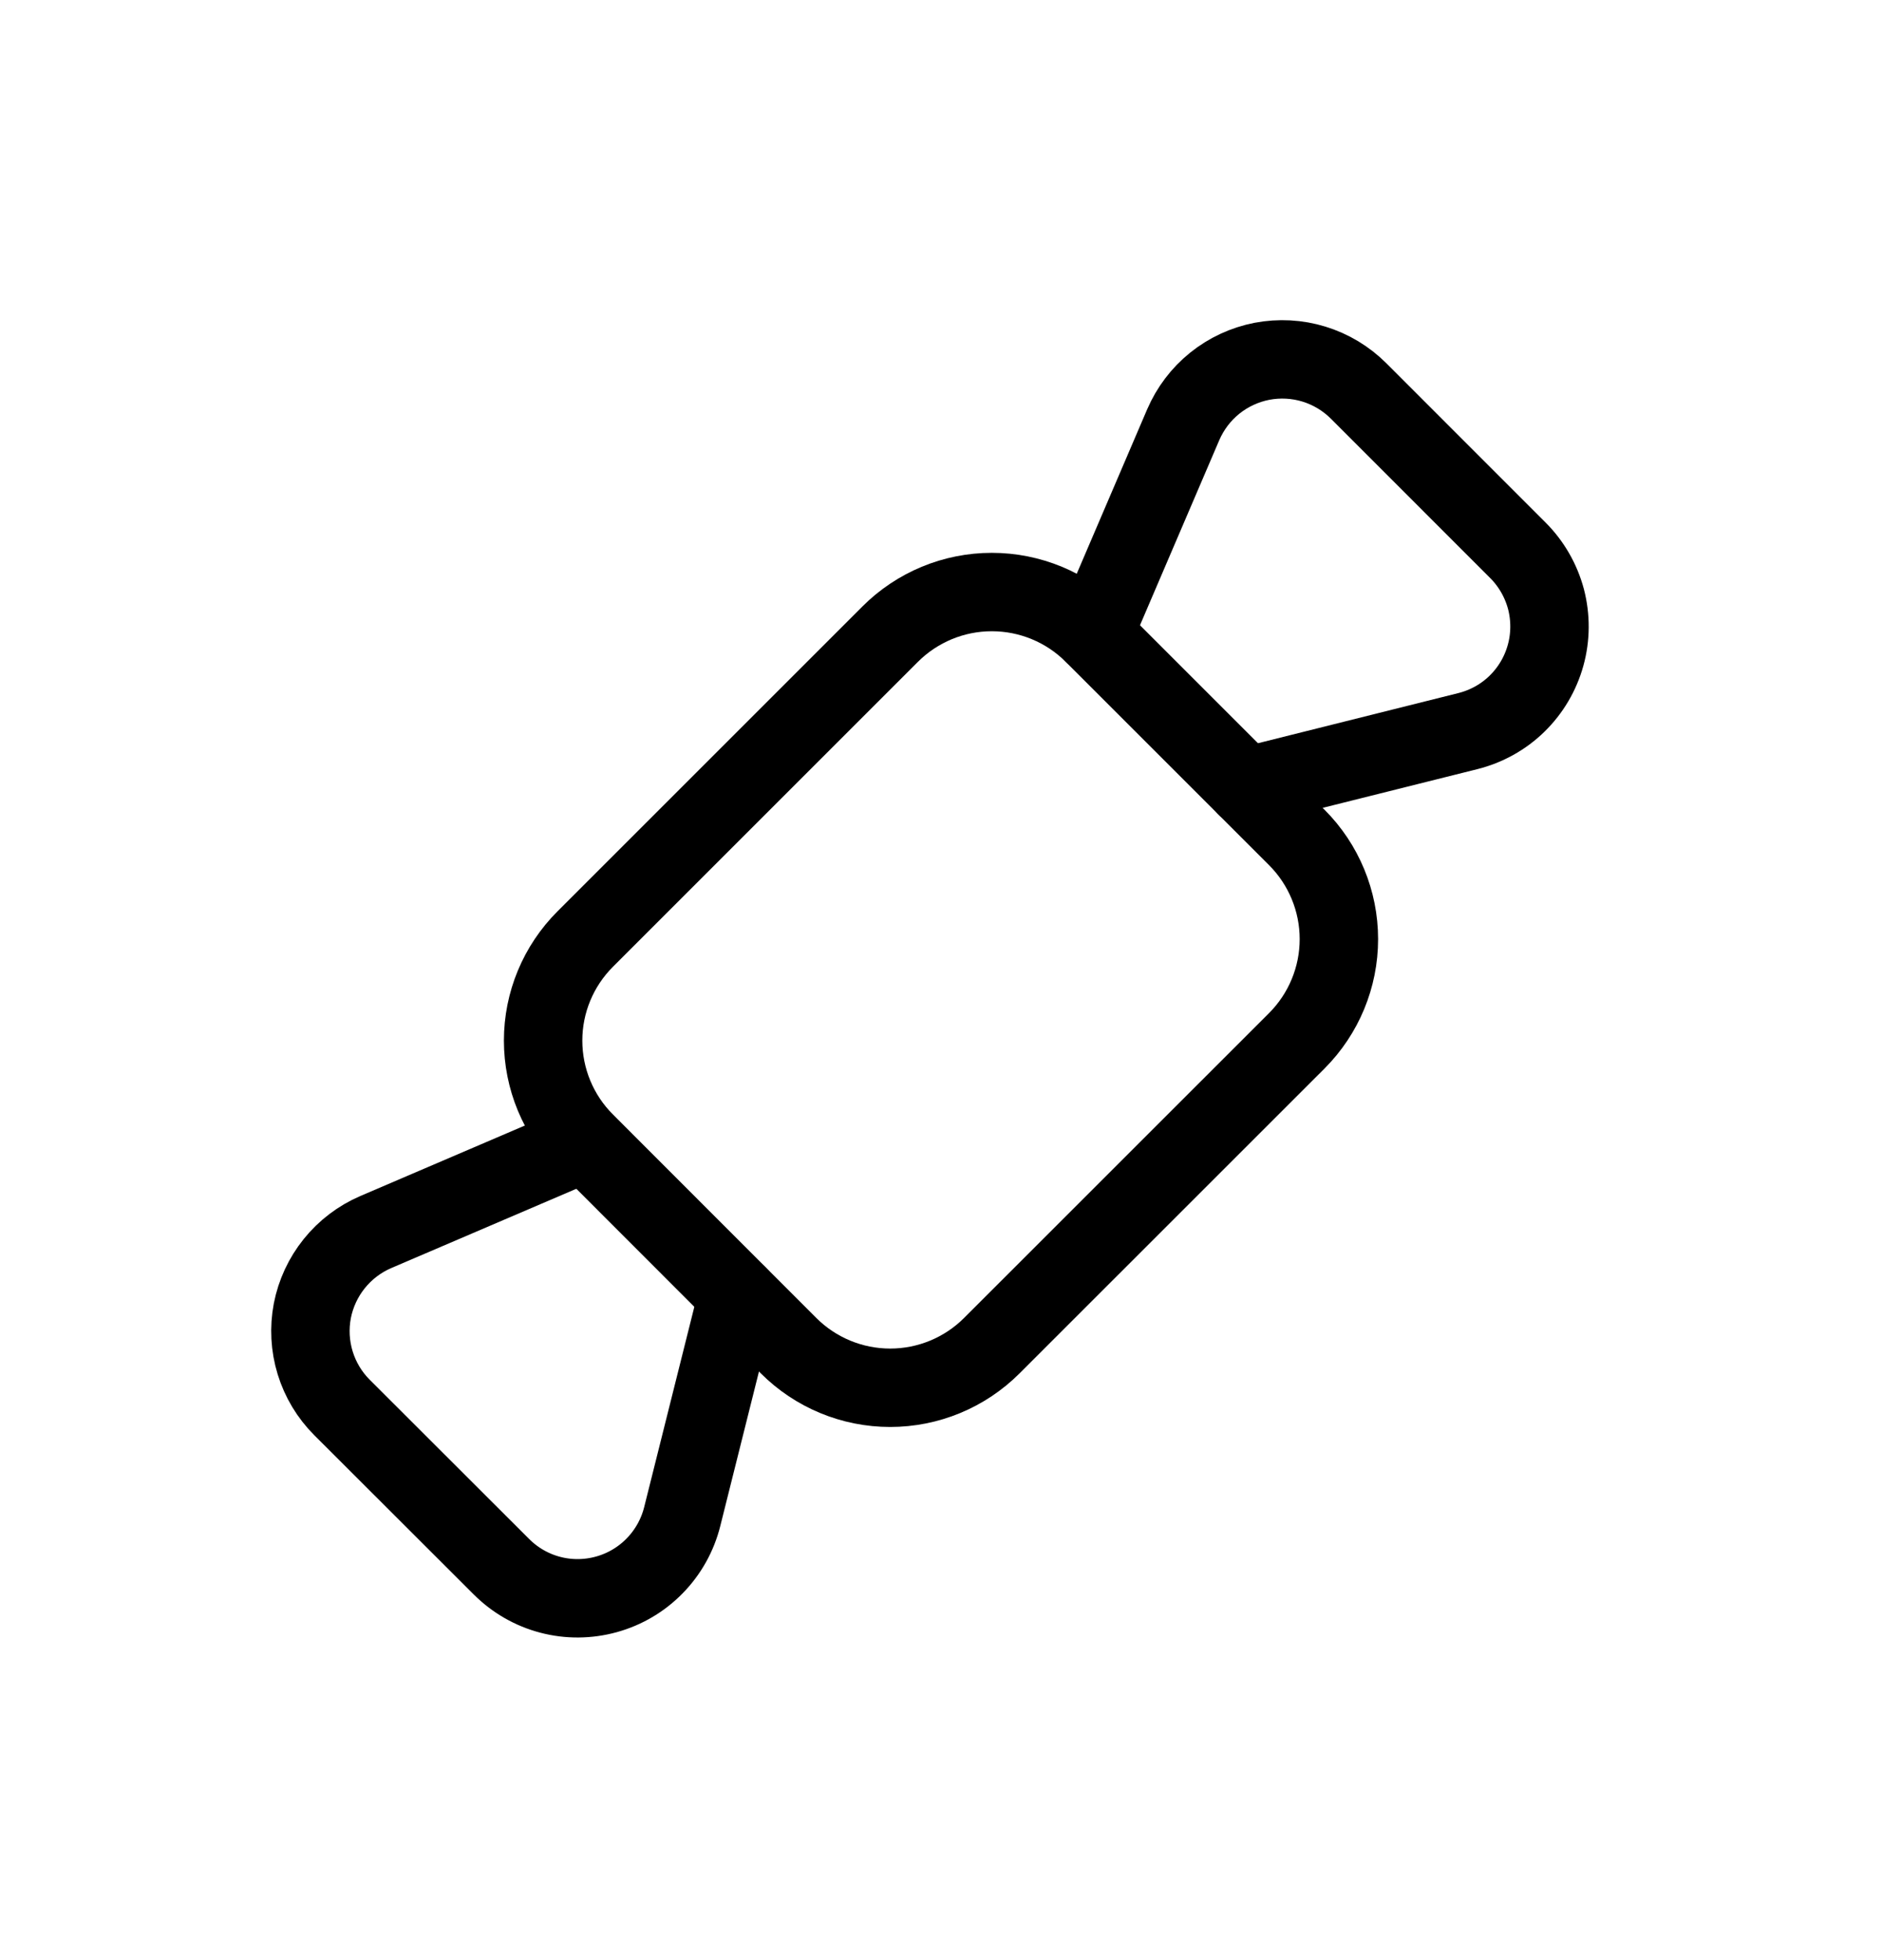
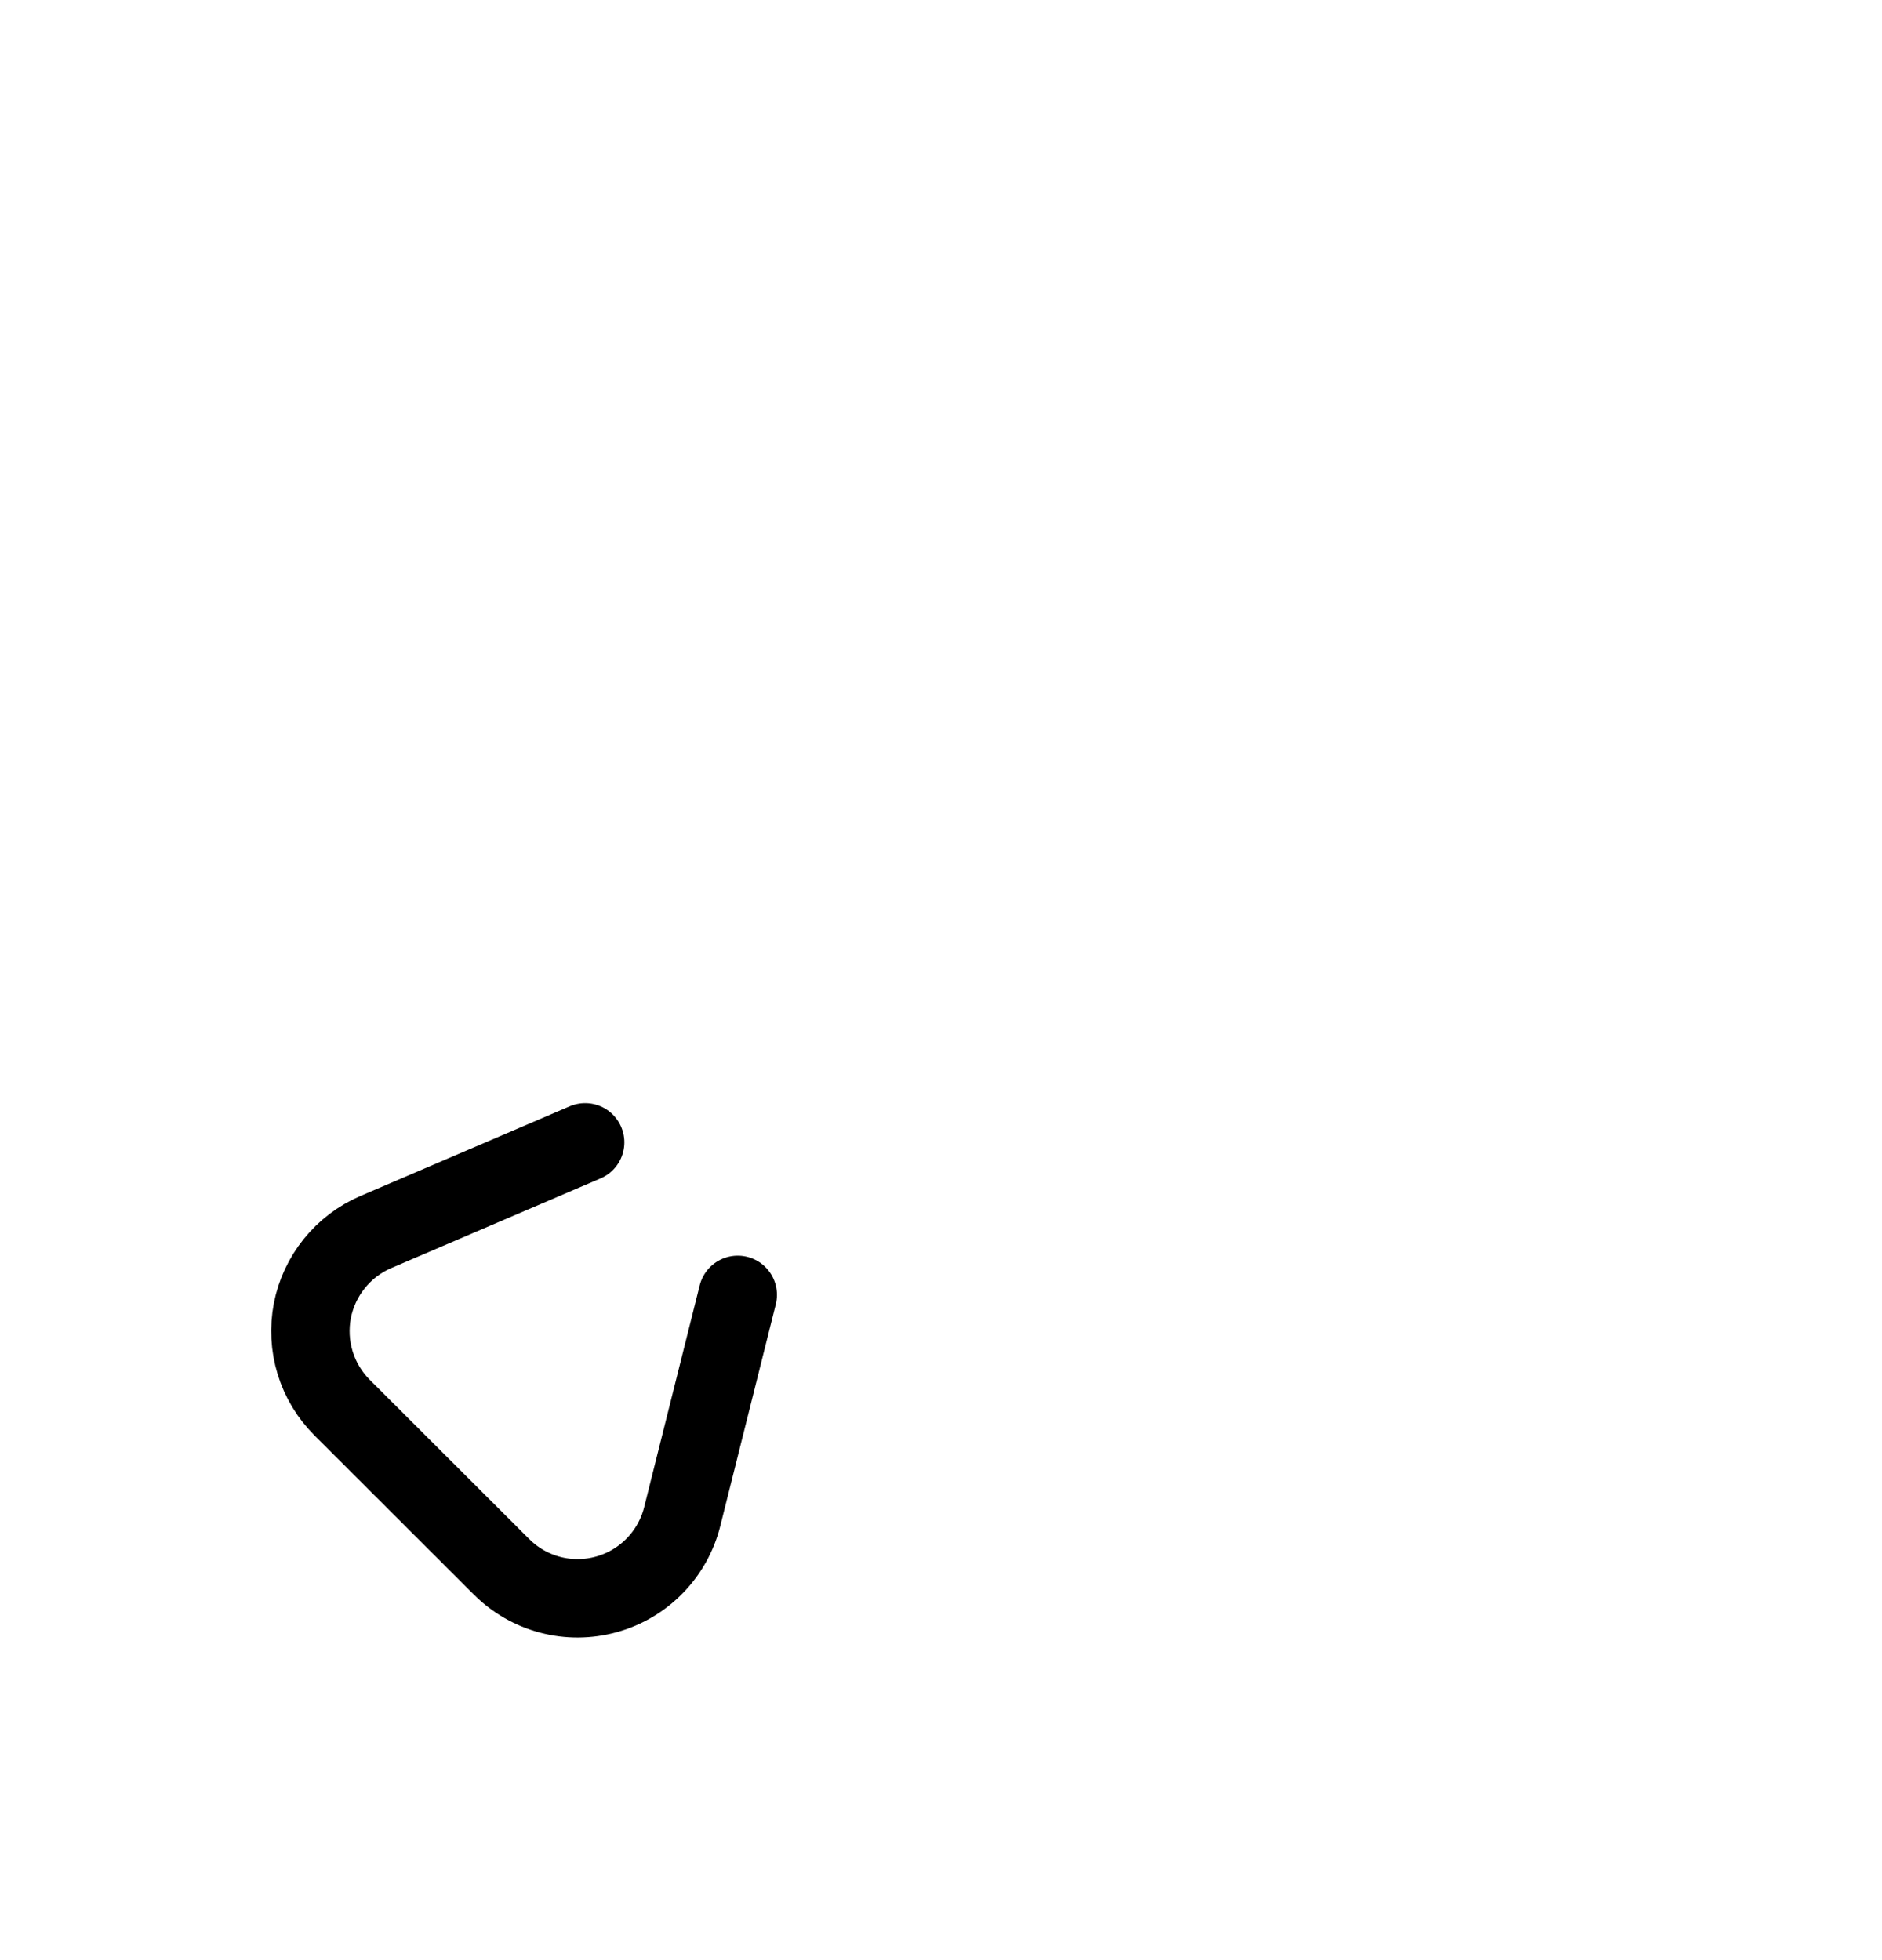
<svg xmlns="http://www.w3.org/2000/svg" fill="none" viewBox="0 0 24 25" height="25" width="24">
-   <path stroke-linejoin="round" stroke-linecap="round" stroke="black" d="M7.463 11.977L11.352 8.088C11.696 7.744 12.162 7.551 12.648 7.551C13.134 7.551 13.601 7.744 13.944 8.088L16.538 10.682C16.881 11.025 17.074 11.492 17.074 11.978C17.074 12.464 16.881 12.93 16.538 13.274L12.648 17.163C12.304 17.507 11.838 17.7 11.352 17.7C10.866 17.7 10.4 17.507 10.056 17.163L7.463 14.568C7.119 14.225 6.926 13.758 6.926 13.272C6.926 12.786 7.119 12.321 7.463 11.977Z" />
-   <path stroke-linejoin="round" stroke-linecap="round" stroke="black" d="M15.889 10.033L18.718 9.325C18.954 9.266 19.171 9.146 19.345 8.976C19.519 8.806 19.645 8.593 19.71 8.358C19.775 8.124 19.776 7.876 19.715 7.641C19.652 7.406 19.529 7.191 19.357 7.019L17.326 4.987C17.167 4.828 16.971 4.71 16.756 4.644C16.542 4.578 16.314 4.566 16.093 4.608C15.872 4.651 15.665 4.747 15.49 4.888C15.315 5.029 15.178 5.211 15.089 5.417L13.945 8.088" />
  <path stroke-linejoin="round" stroke-linecap="round" stroke="black" d="M9.408 16.515L8.7 19.343C8.641 19.579 8.52 19.796 8.35 19.97C8.181 20.144 7.968 20.27 7.733 20.335C7.498 20.4 7.251 20.402 7.016 20.34C6.78 20.278 6.566 20.154 6.394 19.982L4.361 17.951C4.202 17.792 4.085 17.597 4.019 17.382C3.953 17.167 3.941 16.939 3.983 16.718C4.026 16.498 4.122 16.291 4.263 16.116C4.404 15.941 4.585 15.803 4.792 15.714L7.462 14.57" />
</svg>